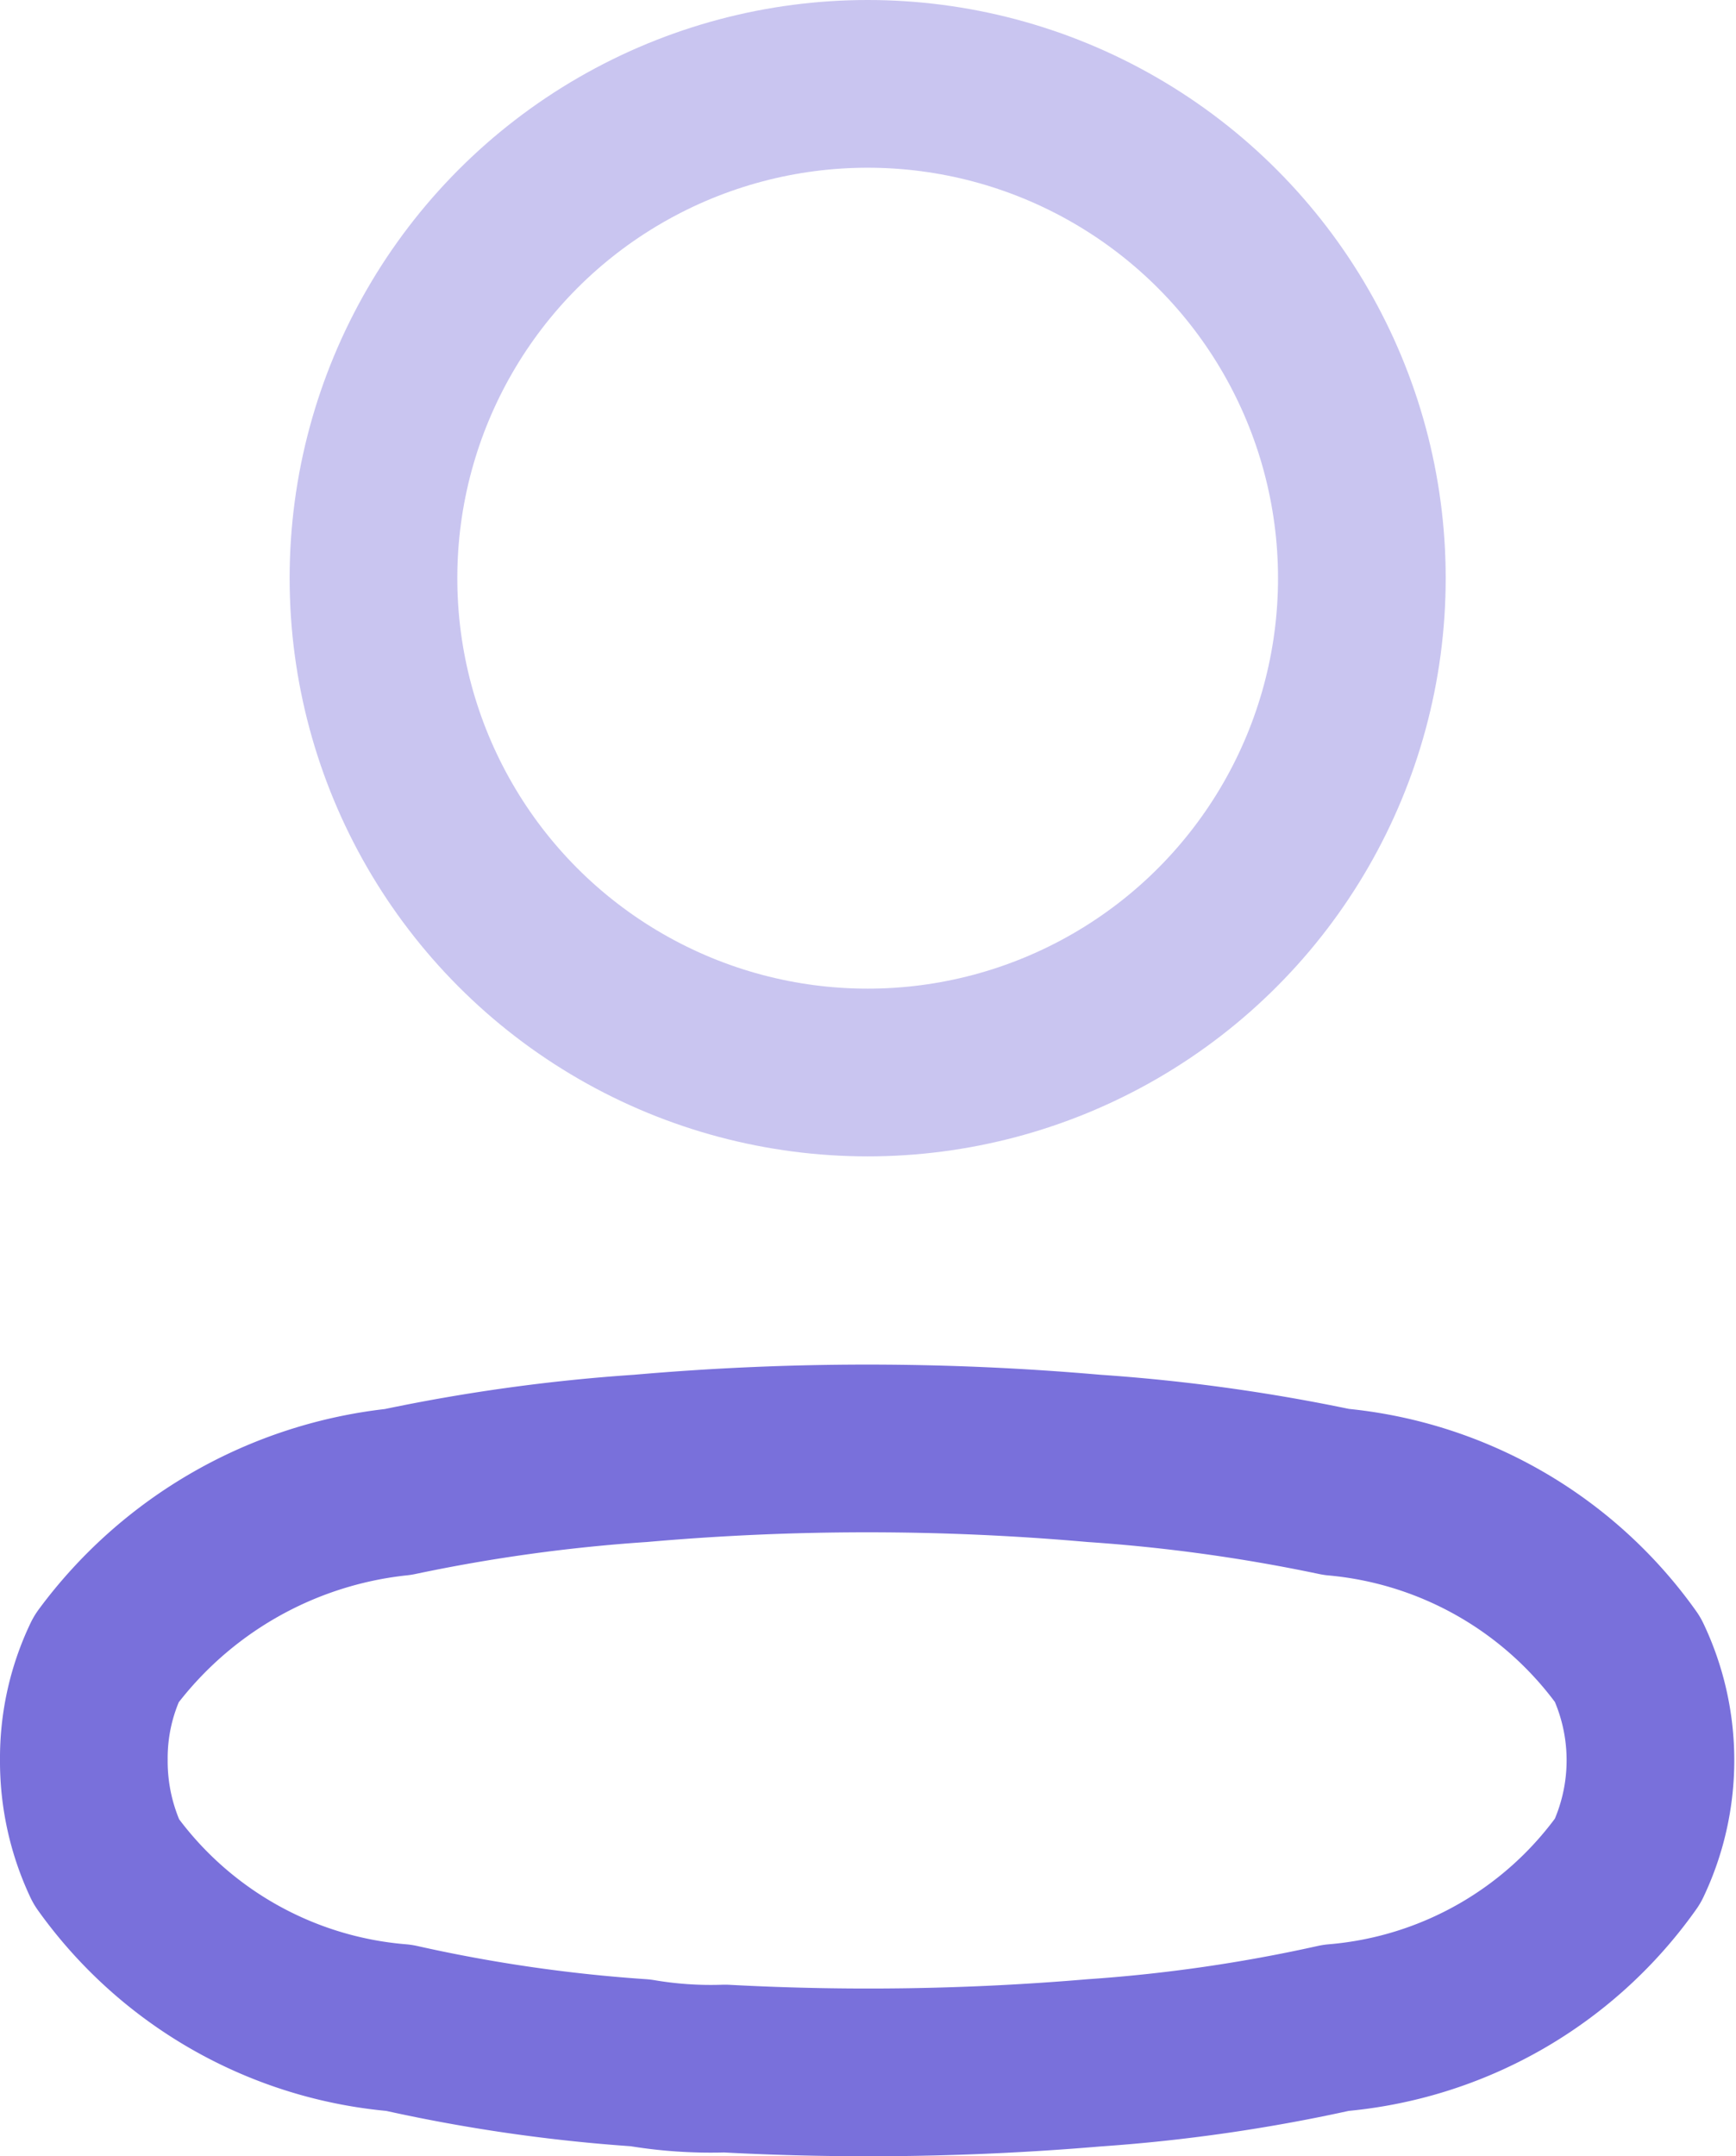
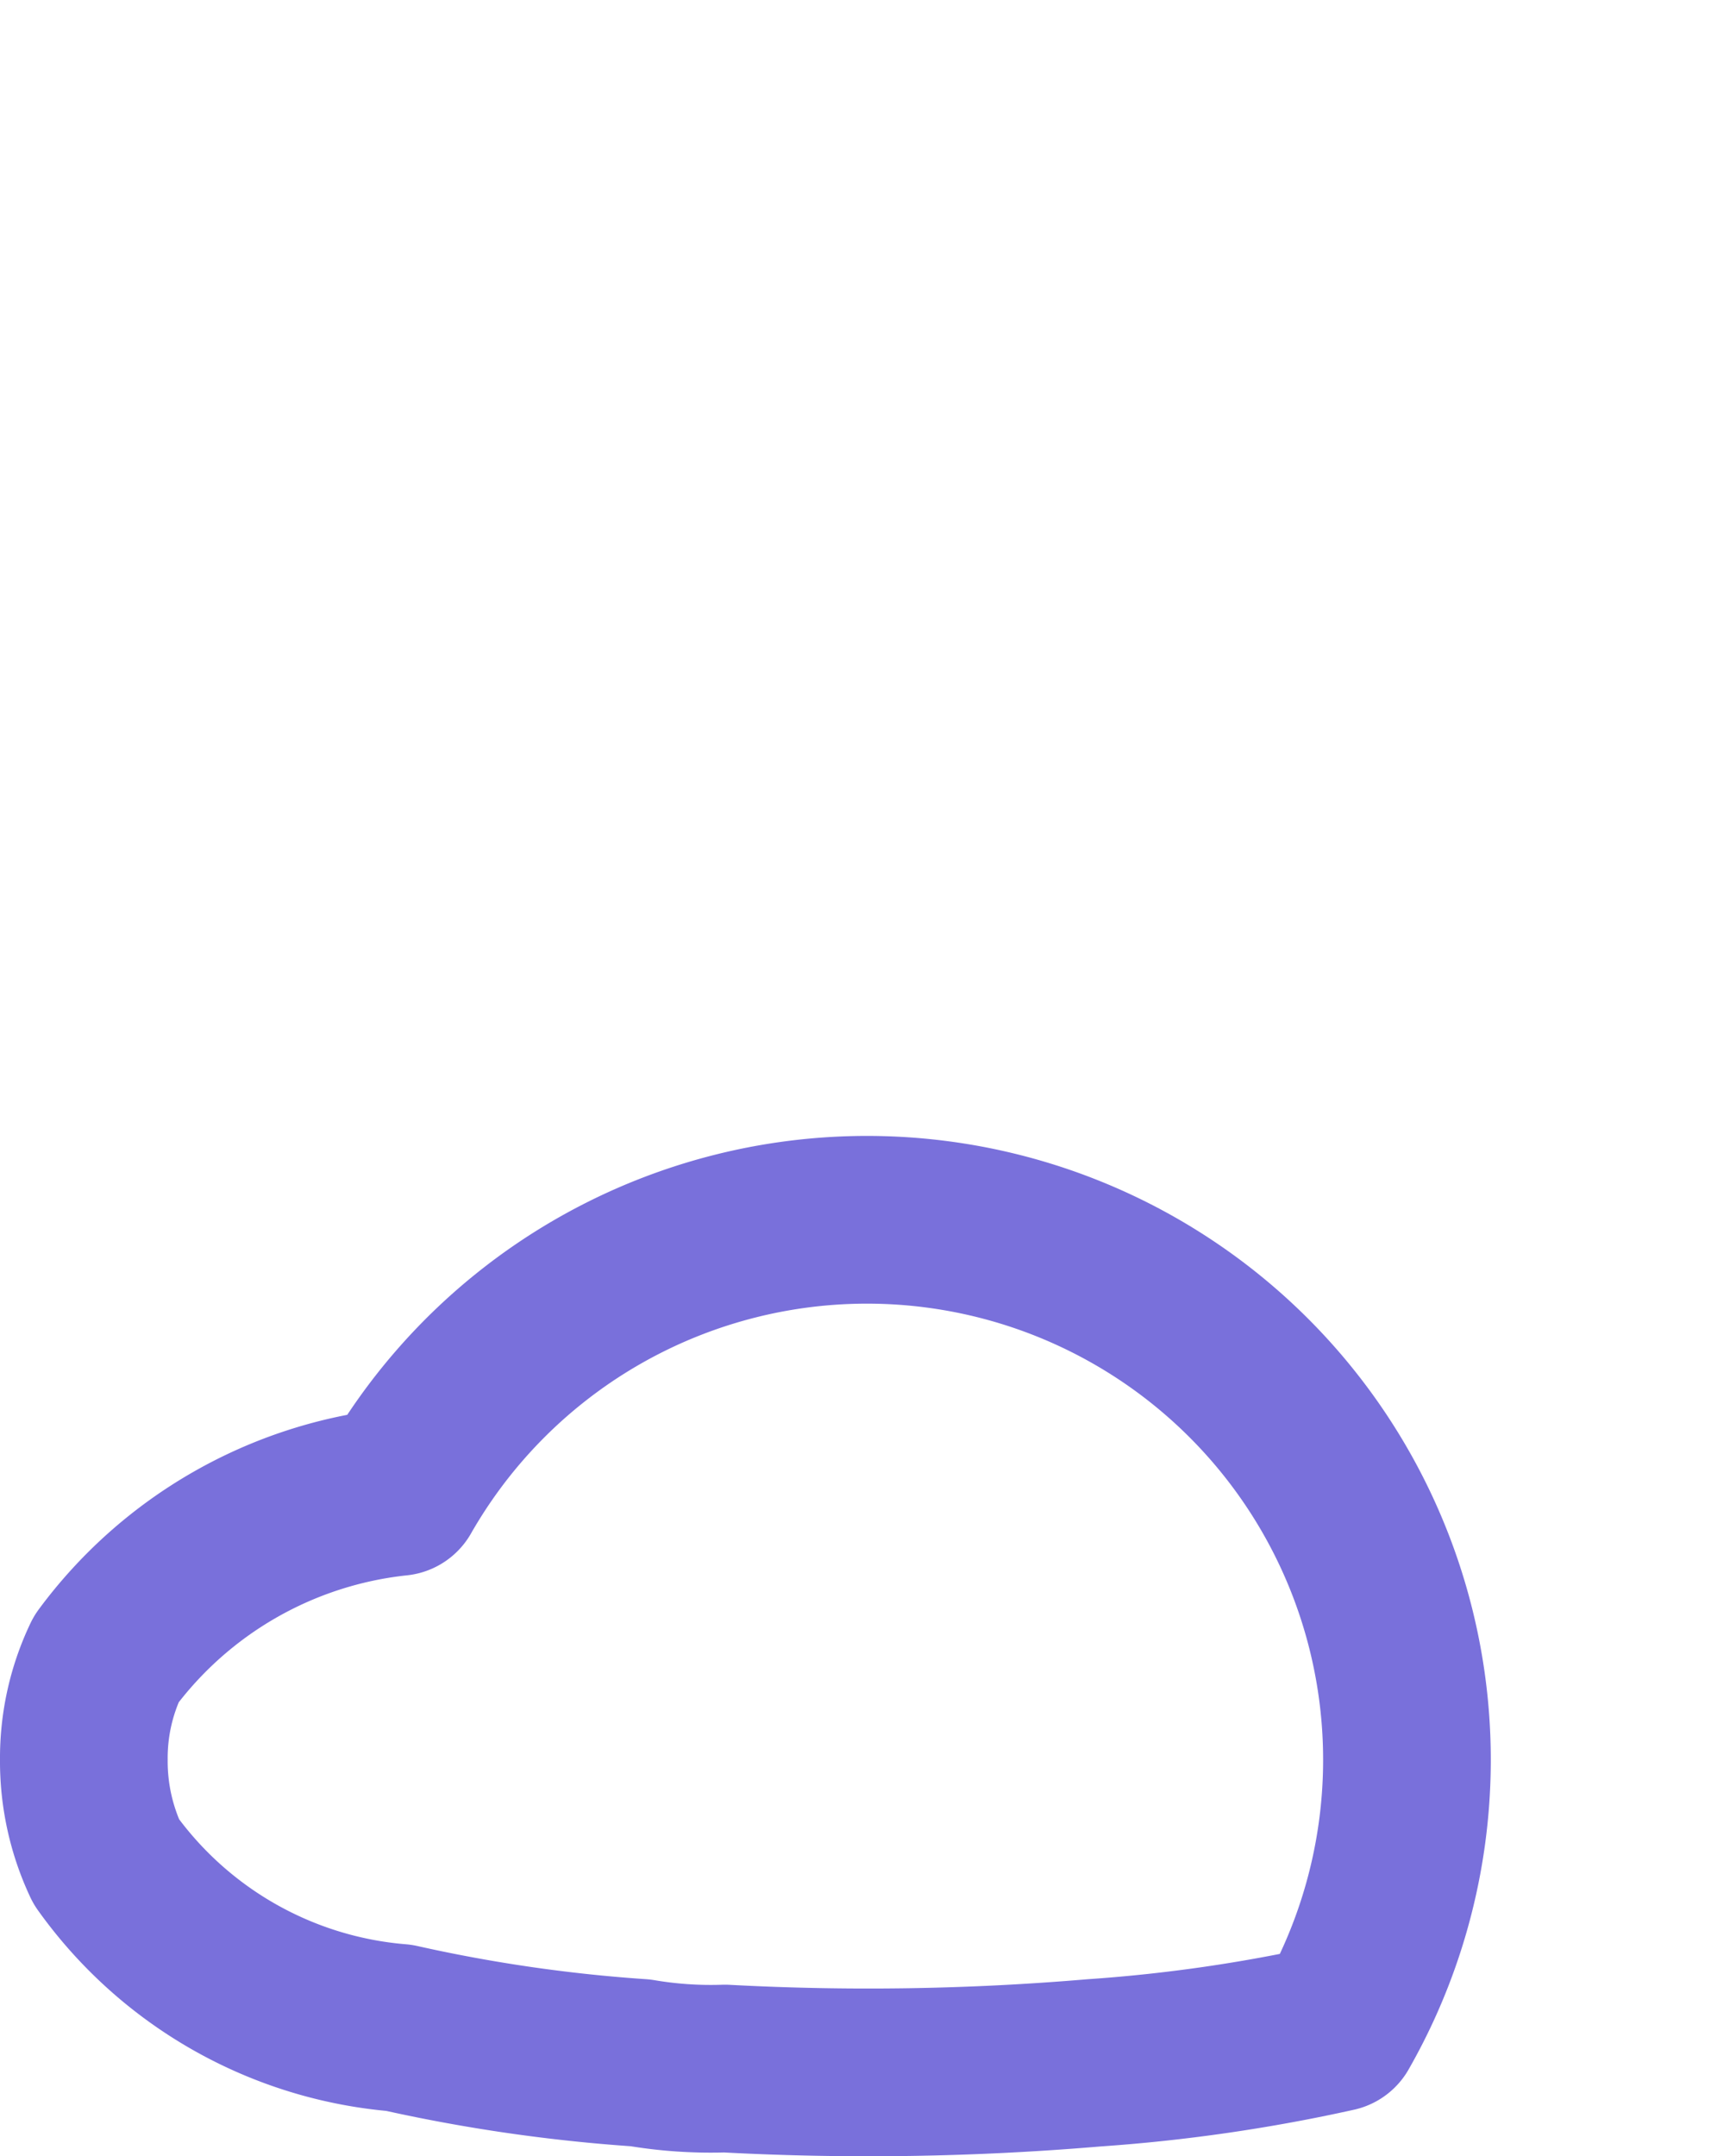
<svg xmlns="http://www.w3.org/2000/svg" width="15.53" height="19.285" viewBox="0 0 15.53 19.285">
  <g id="Iconly_Two-tone_Profile" data-name="Iconly/Two-tone/Profile" transform="translate(-3.25 -1.25)">
    <g id="Profile" transform="translate(4 2)">
-       <circle id="Ellipse_736" cx="4.421" cy="4.421" r="4.421" transform="translate(2.591 0)" fill="none" stroke="#7970db" stroke-linecap="round" stroke-linejoin="round" stroke-miterlimit="10" stroke-width="1.5" opacity="0.4" />
-       <path id="Path_33945" d="M0,2.79a2.049,2.049,0,0,1,.2-.9A3.74,3.74,0,0,1,2.812.394a15.531,15.531,0,0,1,2.168-.3,23.178,23.178,0,0,1,4.056,0,15.709,15.709,0,0,1,2.168.3,3.6,3.6,0,0,1,2.608,1.5,2.1,2.1,0,0,1,0,1.8A3.563,3.563,0,0,1,11.2,5.187,14.54,14.54,0,0,1,9.036,5.5a23.889,23.889,0,0,1-3.3.051A3.762,3.762,0,0,1,4.979,5.5,14.269,14.269,0,0,1,2.82,5.187,3.58,3.58,0,0,1,.2,3.7,2.109,2.109,0,0,1,0,2.79Z" transform="translate(0 12.199)" fill="none" stroke="#7970db" stroke-linecap="round" stroke-linejoin="round" stroke-miterlimit="10" stroke-width="1.5" />
+       <path id="Path_33945" d="M0,2.79a2.049,2.049,0,0,1,.2-.9A3.74,3.74,0,0,1,2.812.394A3.563,3.563,0,0,1,11.2,5.187,14.54,14.54,0,0,1,9.036,5.5a23.889,23.889,0,0,1-3.3.051A3.762,3.762,0,0,1,4.979,5.5,14.269,14.269,0,0,1,2.82,5.187,3.58,3.58,0,0,1,.2,3.7,2.109,2.109,0,0,1,0,2.79Z" transform="translate(0 12.199)" fill="none" stroke="#7970db" stroke-linecap="round" stroke-linejoin="round" stroke-miterlimit="10" stroke-width="1.5" />
    </g>
  </g>
</svg>